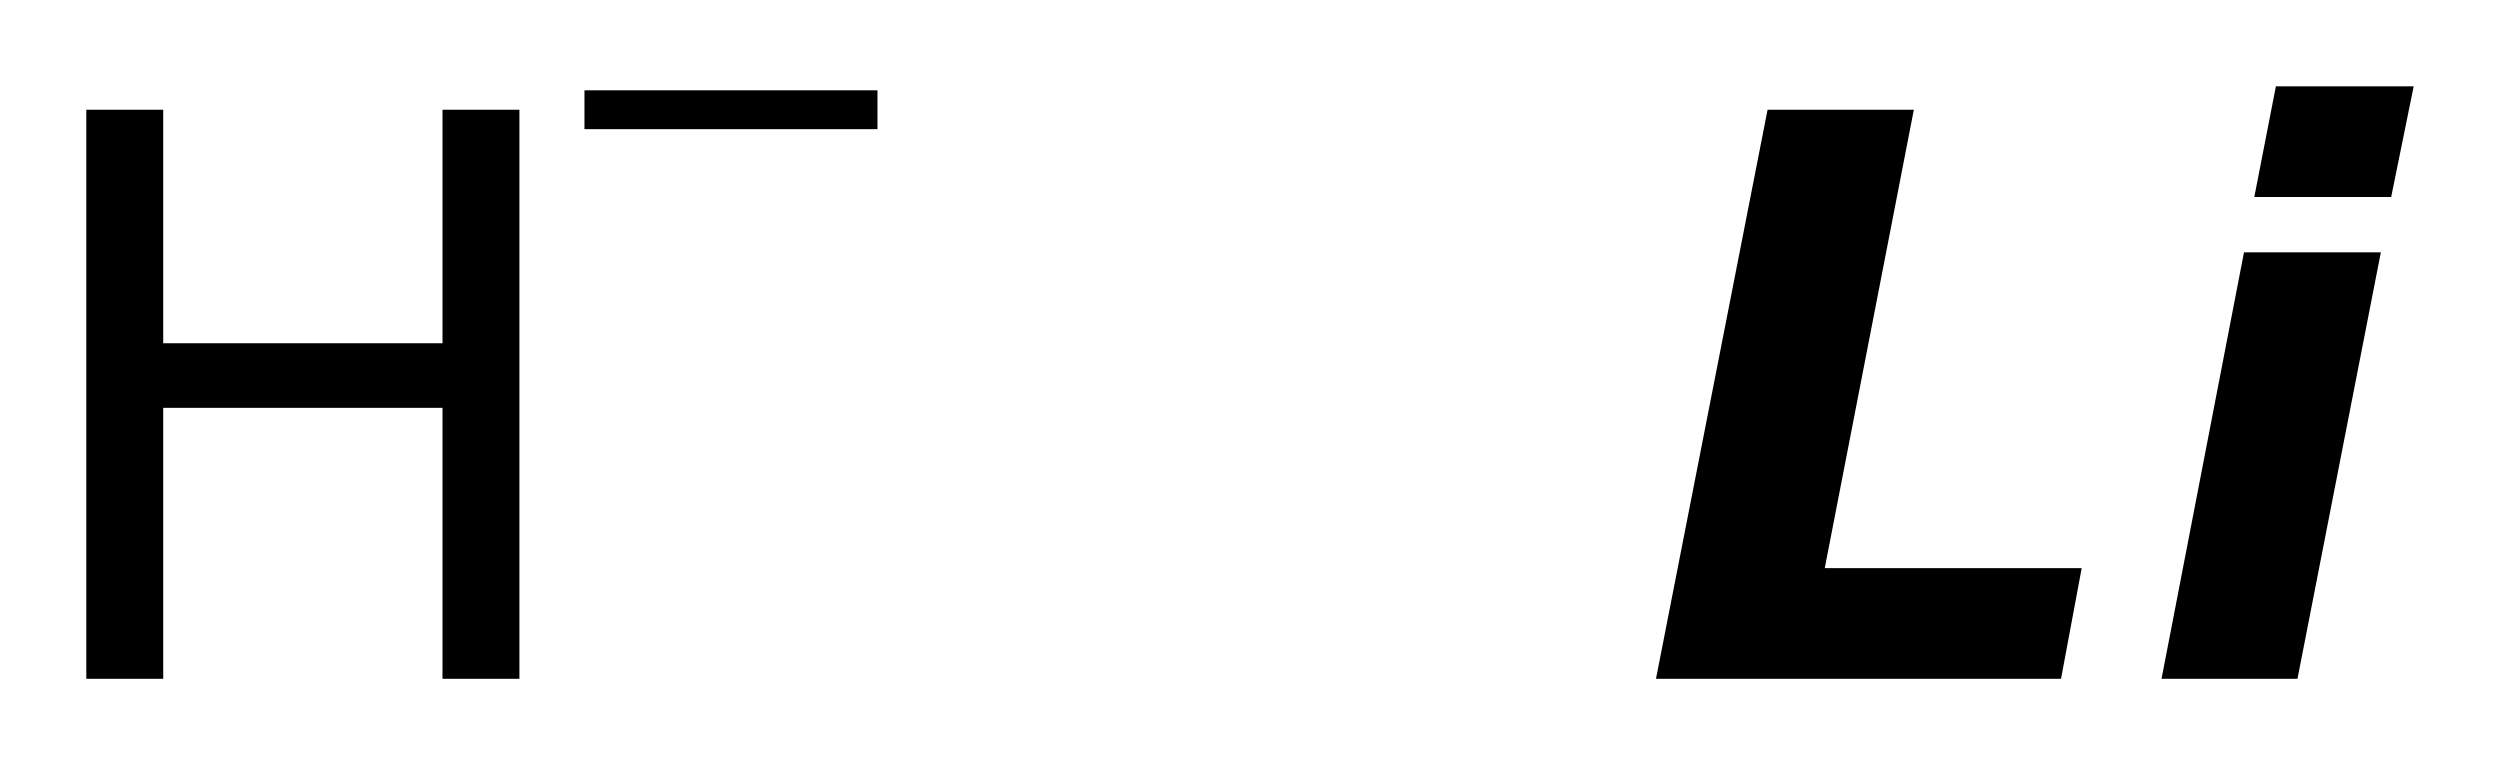
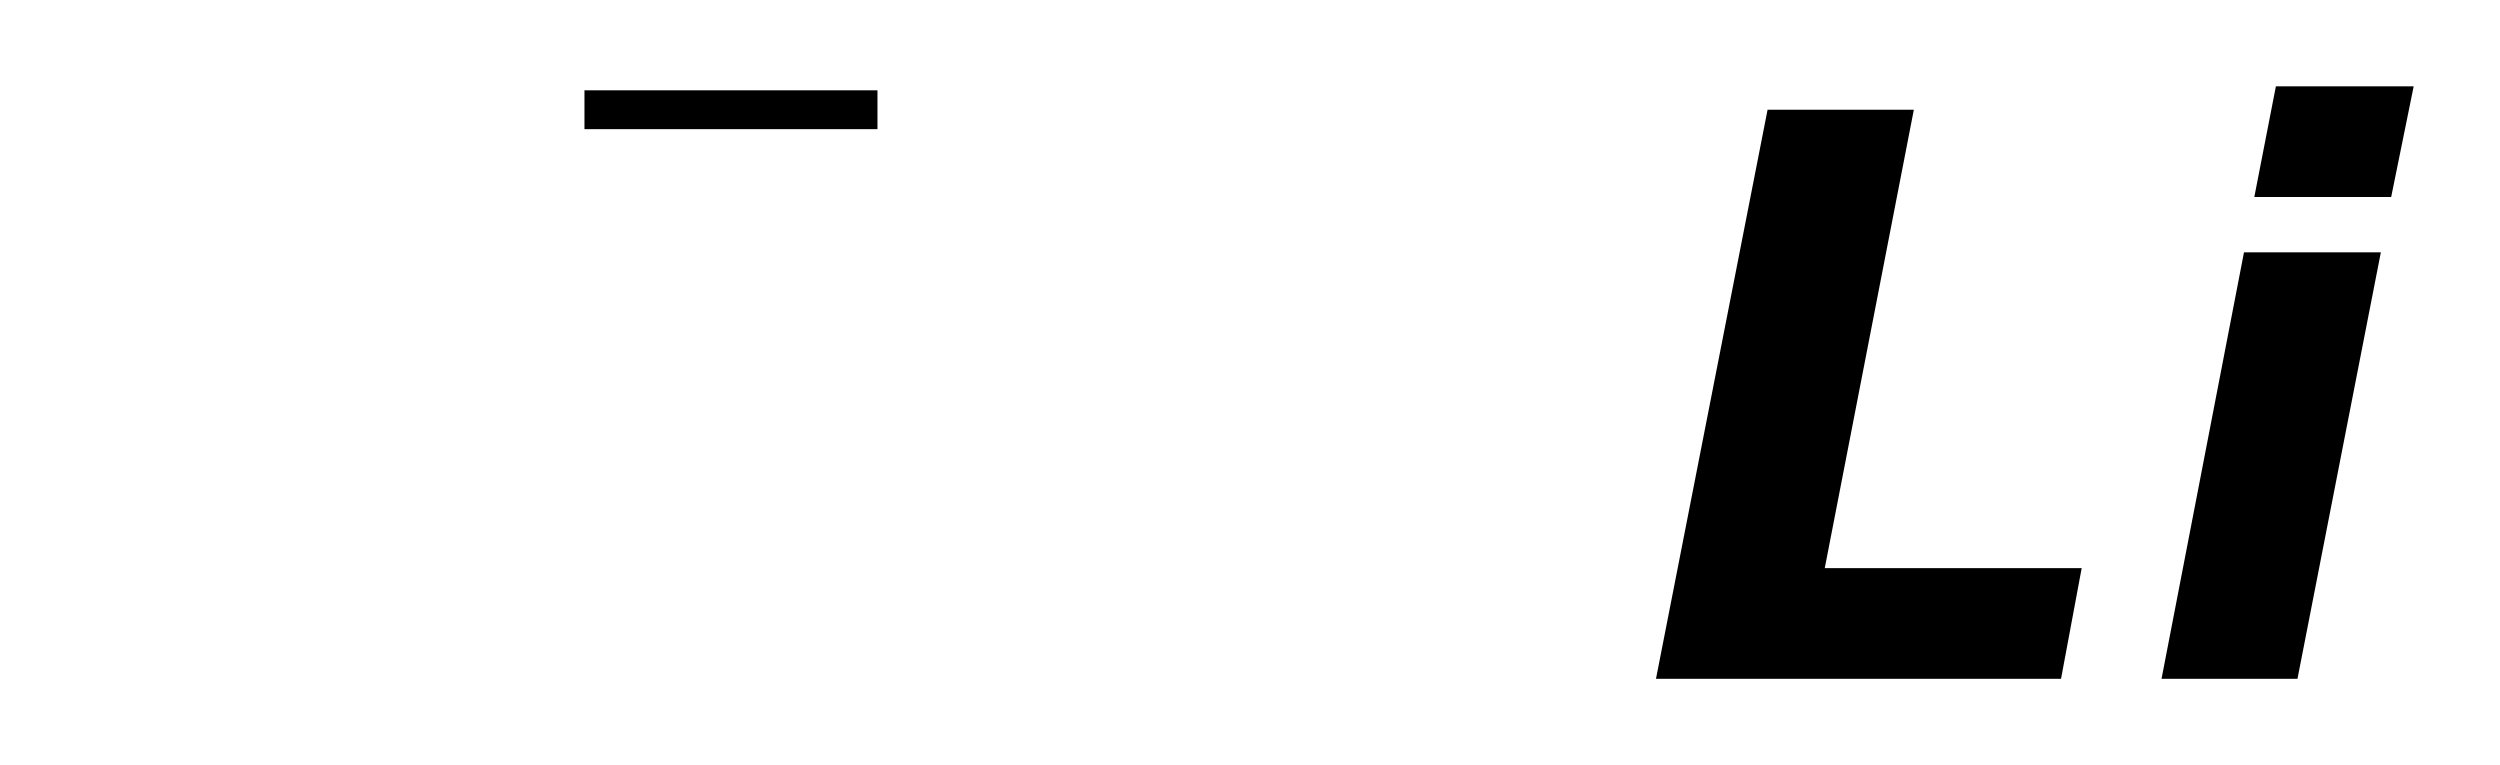
<svg xmlns="http://www.w3.org/2000/svg" version="1.2" width="16.22mm" height="4.964mm" viewBox="0 0 16.22 4.964">
  <desc>Generated by the Chemistry Development Kit (http://github.com/cdk)</desc>
  <g stroke-linecap="round" stroke-linejoin="round" fill="#000000">
-     <rect x=".0" y=".0" width="17.0" height="5.0" fill="#FFFFFF" stroke="none" />
    <g id="mol1" class="mol">
      <g id="mol1atm1" class="atom">
-         <path d="M.56 .712h.499v1.515h1.812v-1.515h.499v3.692h-.499v-1.758h-1.812v1.758h-.499v-3.692z" stroke="none" />
        <path d="M3.792 .586h1.901v.252h-1.901v-.252z" stroke="none" />
      </g>
      <path id="mol1atm2" class="atom" d="M11.468 .712h.949l-.578 2.974h1.667l-.134 .718h-2.628l.724 -3.692zM14.559 1.637h.888l-.541 2.767h-.882l.535 -2.767zM14.766 .56h.894l-.146 .718h-.888l.14 -.718z" stroke="none" />
    </g>
  </g>
</svg>